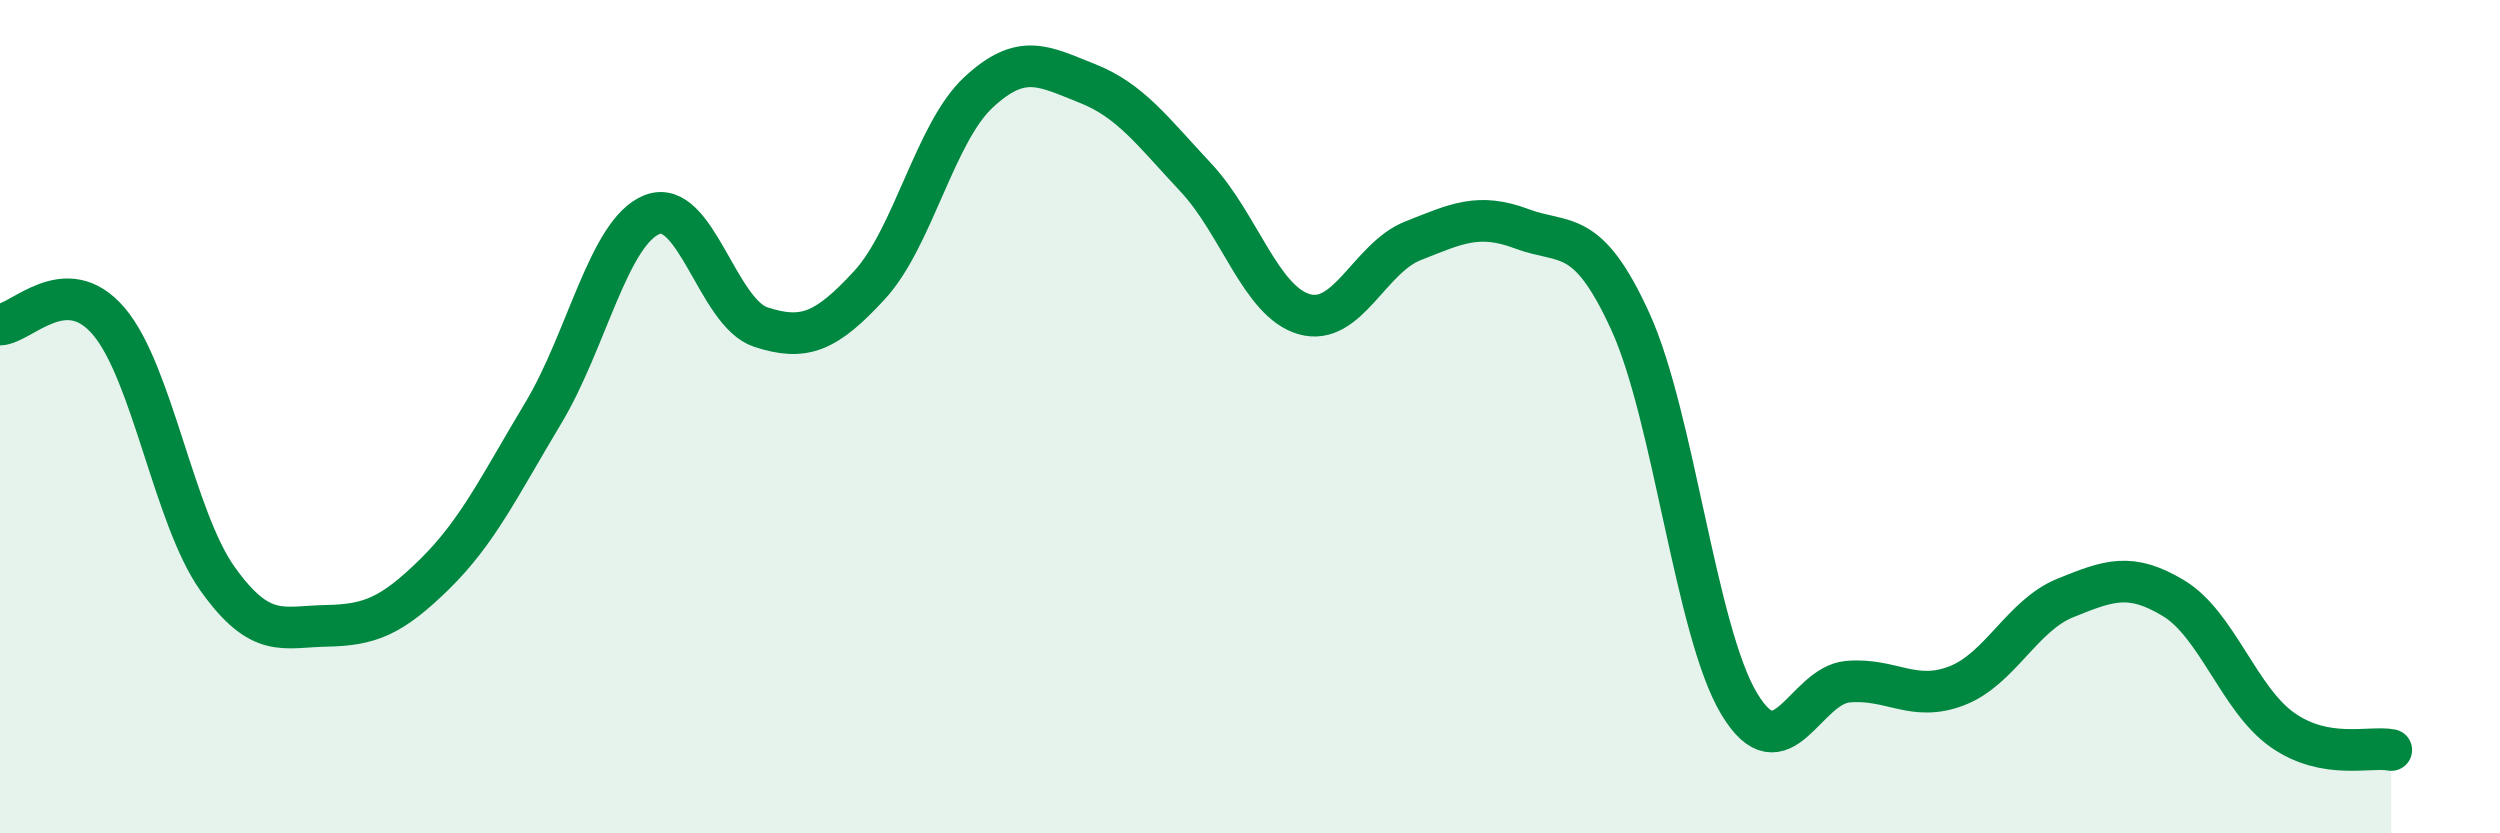
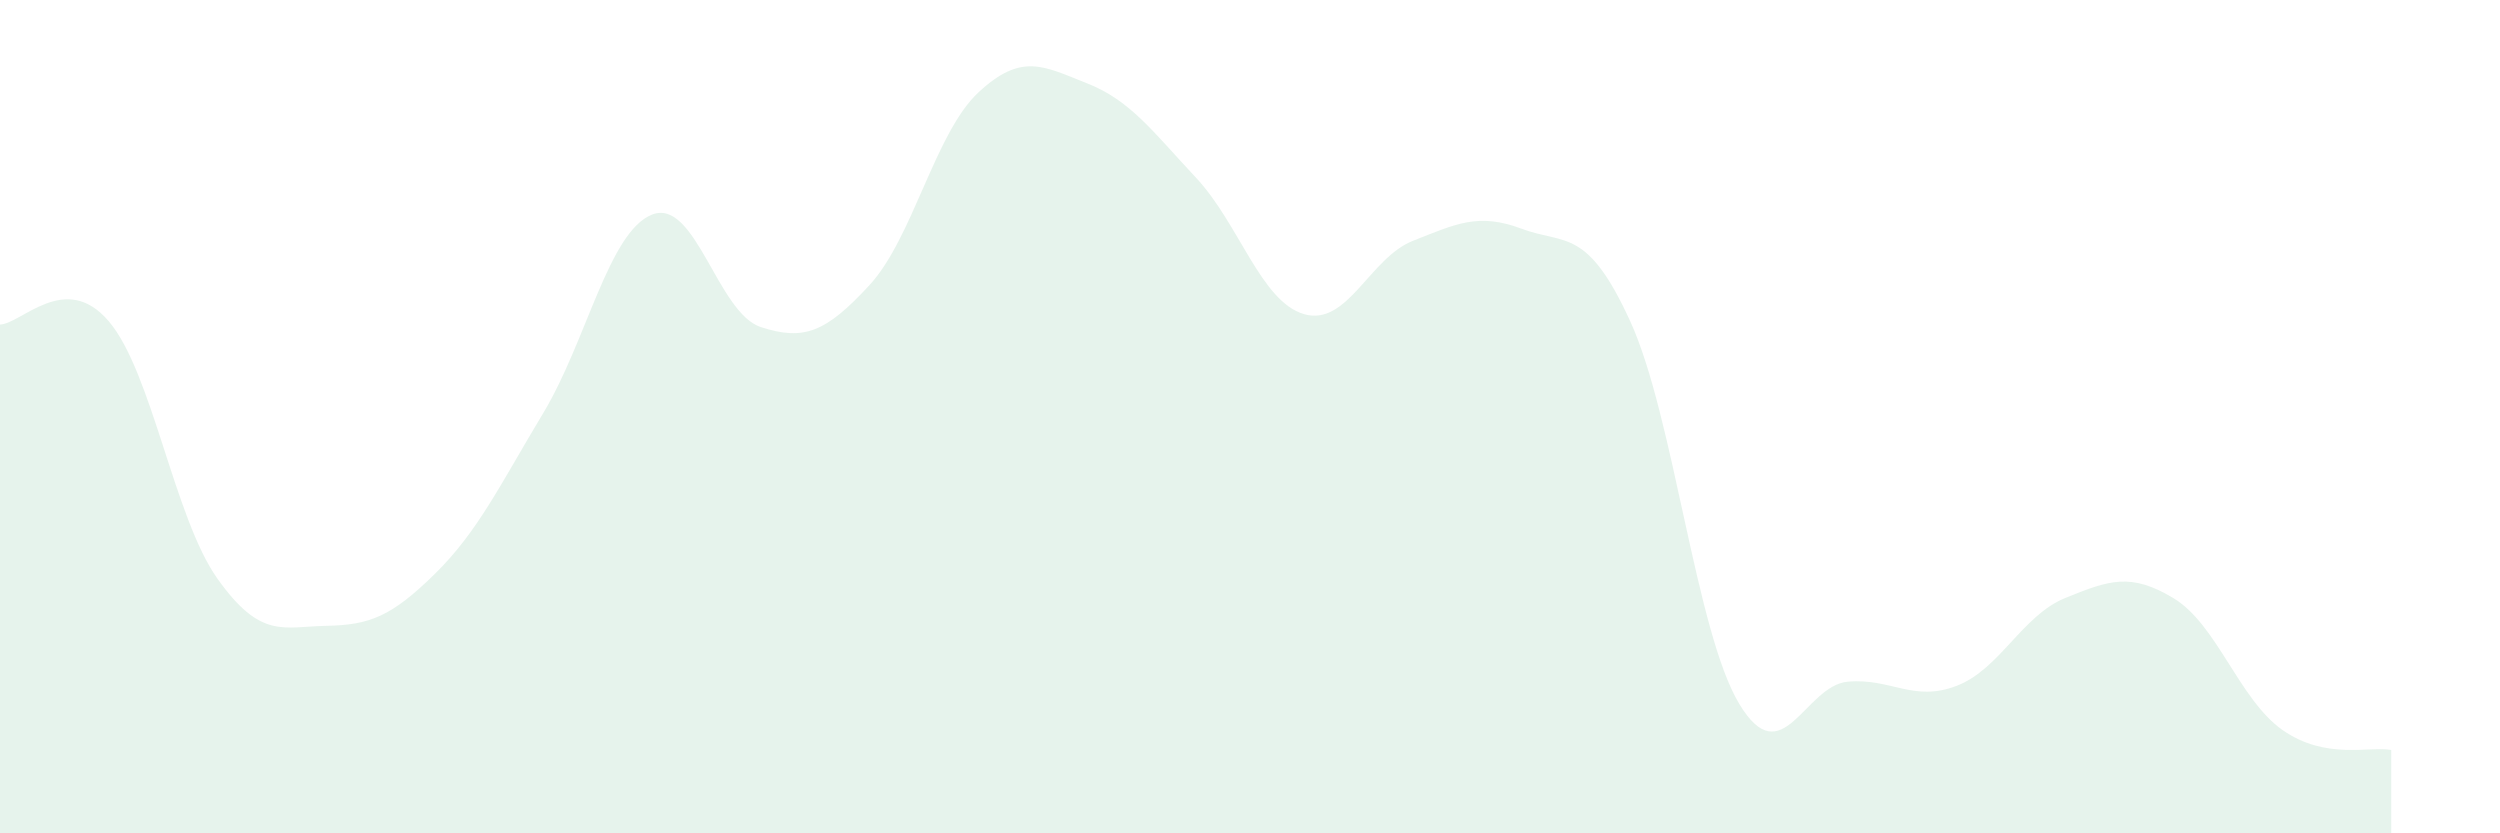
<svg xmlns="http://www.w3.org/2000/svg" width="60" height="20" viewBox="0 0 60 20">
  <path d="M 0,7.79 C 0.52,7.77 1.57,6.49 2.61,7.71 C 3.65,8.93 4.18,12.43 5.22,13.89 C 6.26,15.35 6.79,15.04 7.83,15.02 C 8.87,15 9.39,14.8 10.43,13.78 C 11.47,12.76 12,11.64 13.04,9.91 C 14.08,8.18 14.61,5.56 15.65,5.15 C 16.69,4.74 17.22,7.51 18.26,7.85 C 19.3,8.19 19.83,7.97 20.87,6.84 C 21.91,5.71 22.44,3.19 23.48,2.22 C 24.52,1.25 25.05,1.59 26.09,2 C 27.13,2.41 27.66,3.15 28.7,4.26 C 29.74,5.37 30.26,7.24 31.3,7.54 C 32.34,7.84 32.87,6.19 33.91,5.78 C 34.95,5.37 35.48,5.1 36.52,5.49 C 37.56,5.88 38.09,5.44 39.13,7.72 C 40.17,10 40.7,15.16 41.74,16.89 C 42.78,18.62 43.31,16.45 44.35,16.36 C 45.39,16.27 45.92,16.86 46.96,16.46 C 48,16.06 48.53,14.77 49.57,14.35 C 50.61,13.93 51.13,13.73 52.17,14.36 C 53.21,14.99 53.74,16.79 54.78,17.52 C 55.82,18.25 56.87,17.9 57.39,18L57.39 20L0 20Z" fill="#008740" opacity="0.1" stroke-linecap="round" stroke-linejoin="round" />
-   <path d="M 0,7.79 C 0.52,7.77 1.57,6.49 2.61,7.71 C 3.65,8.93 4.18,12.43 5.22,13.89 C 6.26,15.35 6.79,15.04 7.83,15.02 C 8.87,15 9.39,14.8 10.43,13.78 C 11.47,12.76 12,11.64 13.04,9.91 C 14.08,8.18 14.61,5.56 15.65,5.15 C 16.69,4.74 17.22,7.51 18.26,7.85 C 19.3,8.19 19.83,7.97 20.87,6.84 C 21.91,5.71 22.44,3.19 23.48,2.22 C 24.52,1.25 25.05,1.59 26.09,2 C 27.13,2.41 27.66,3.15 28.7,4.26 C 29.74,5.37 30.26,7.24 31.3,7.54 C 32.34,7.84 32.87,6.19 33.91,5.78 C 34.95,5.37 35.48,5.1 36.52,5.49 C 37.56,5.88 38.09,5.44 39.13,7.72 C 40.17,10 40.7,15.16 41.74,16.89 C 42.78,18.62 43.31,16.45 44.35,16.36 C 45.39,16.27 45.92,16.86 46.96,16.46 C 48,16.06 48.53,14.77 49.57,14.35 C 50.61,13.93 51.13,13.73 52.17,14.36 C 53.21,14.99 53.74,16.79 54.78,17.52 C 55.82,18.25 56.87,17.9 57.39,18" stroke="#008740" stroke-width="1" fill="none" stroke-linecap="round" stroke-linejoin="round" />
</svg>